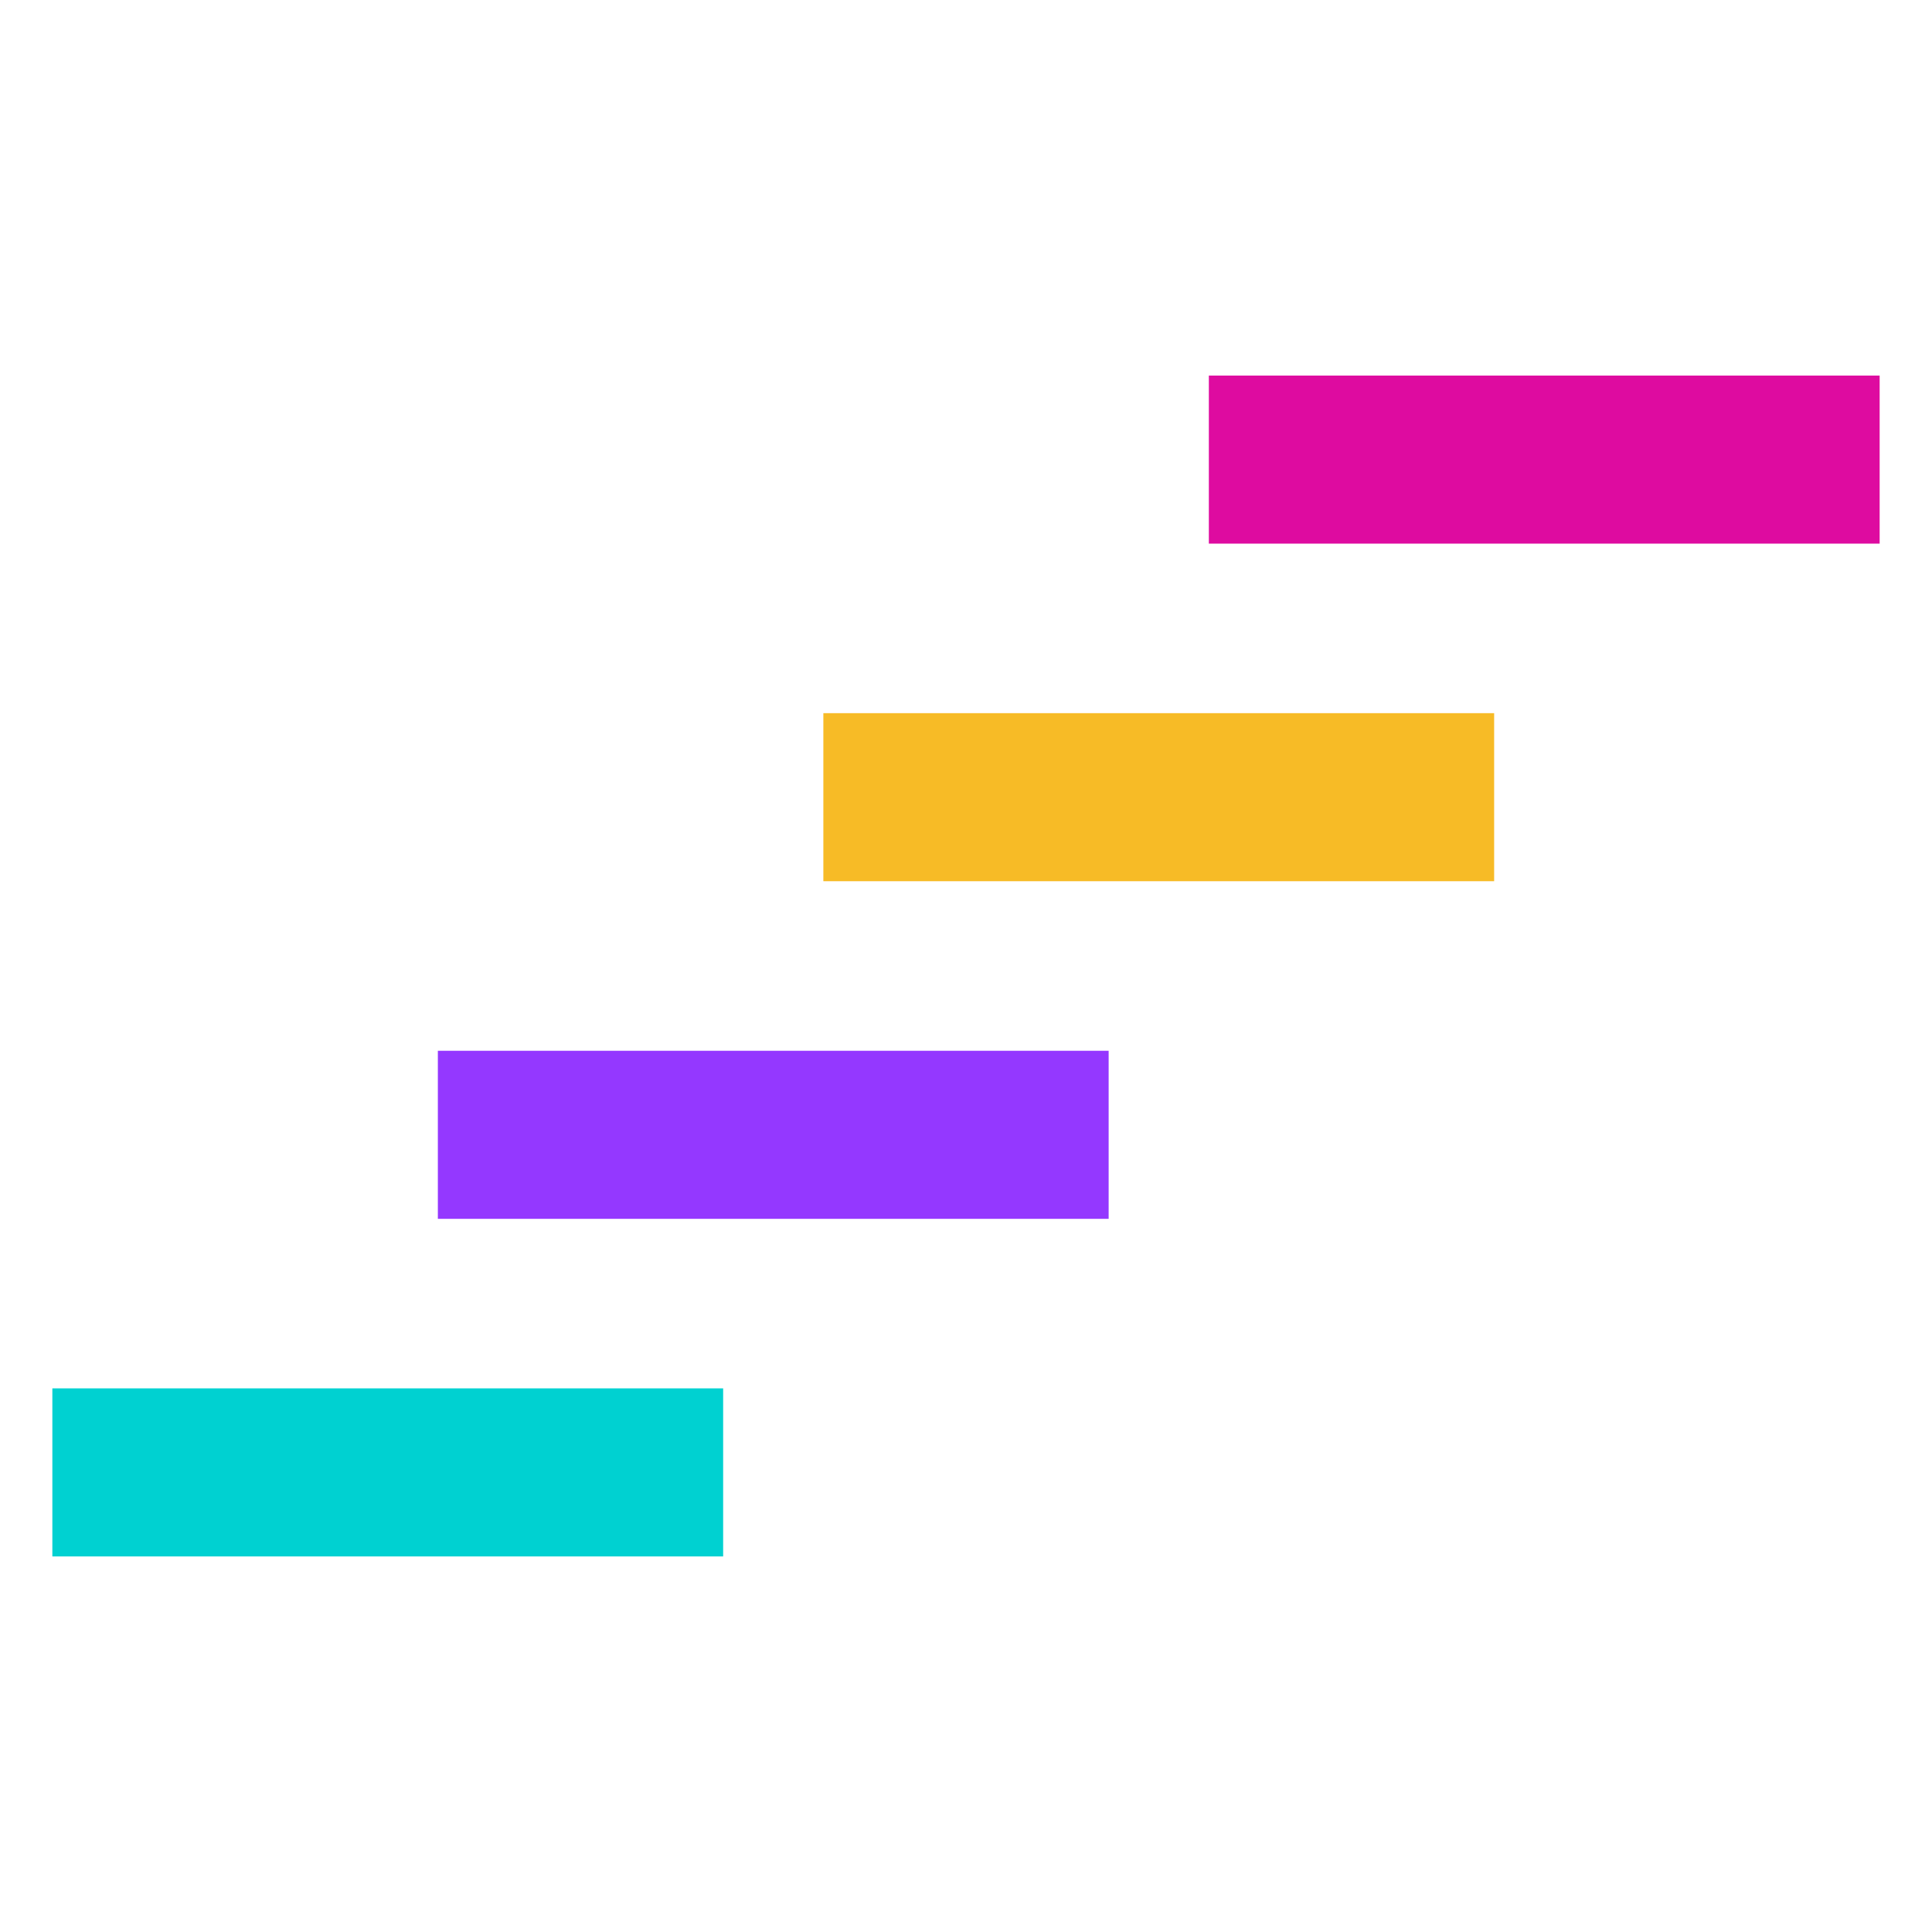
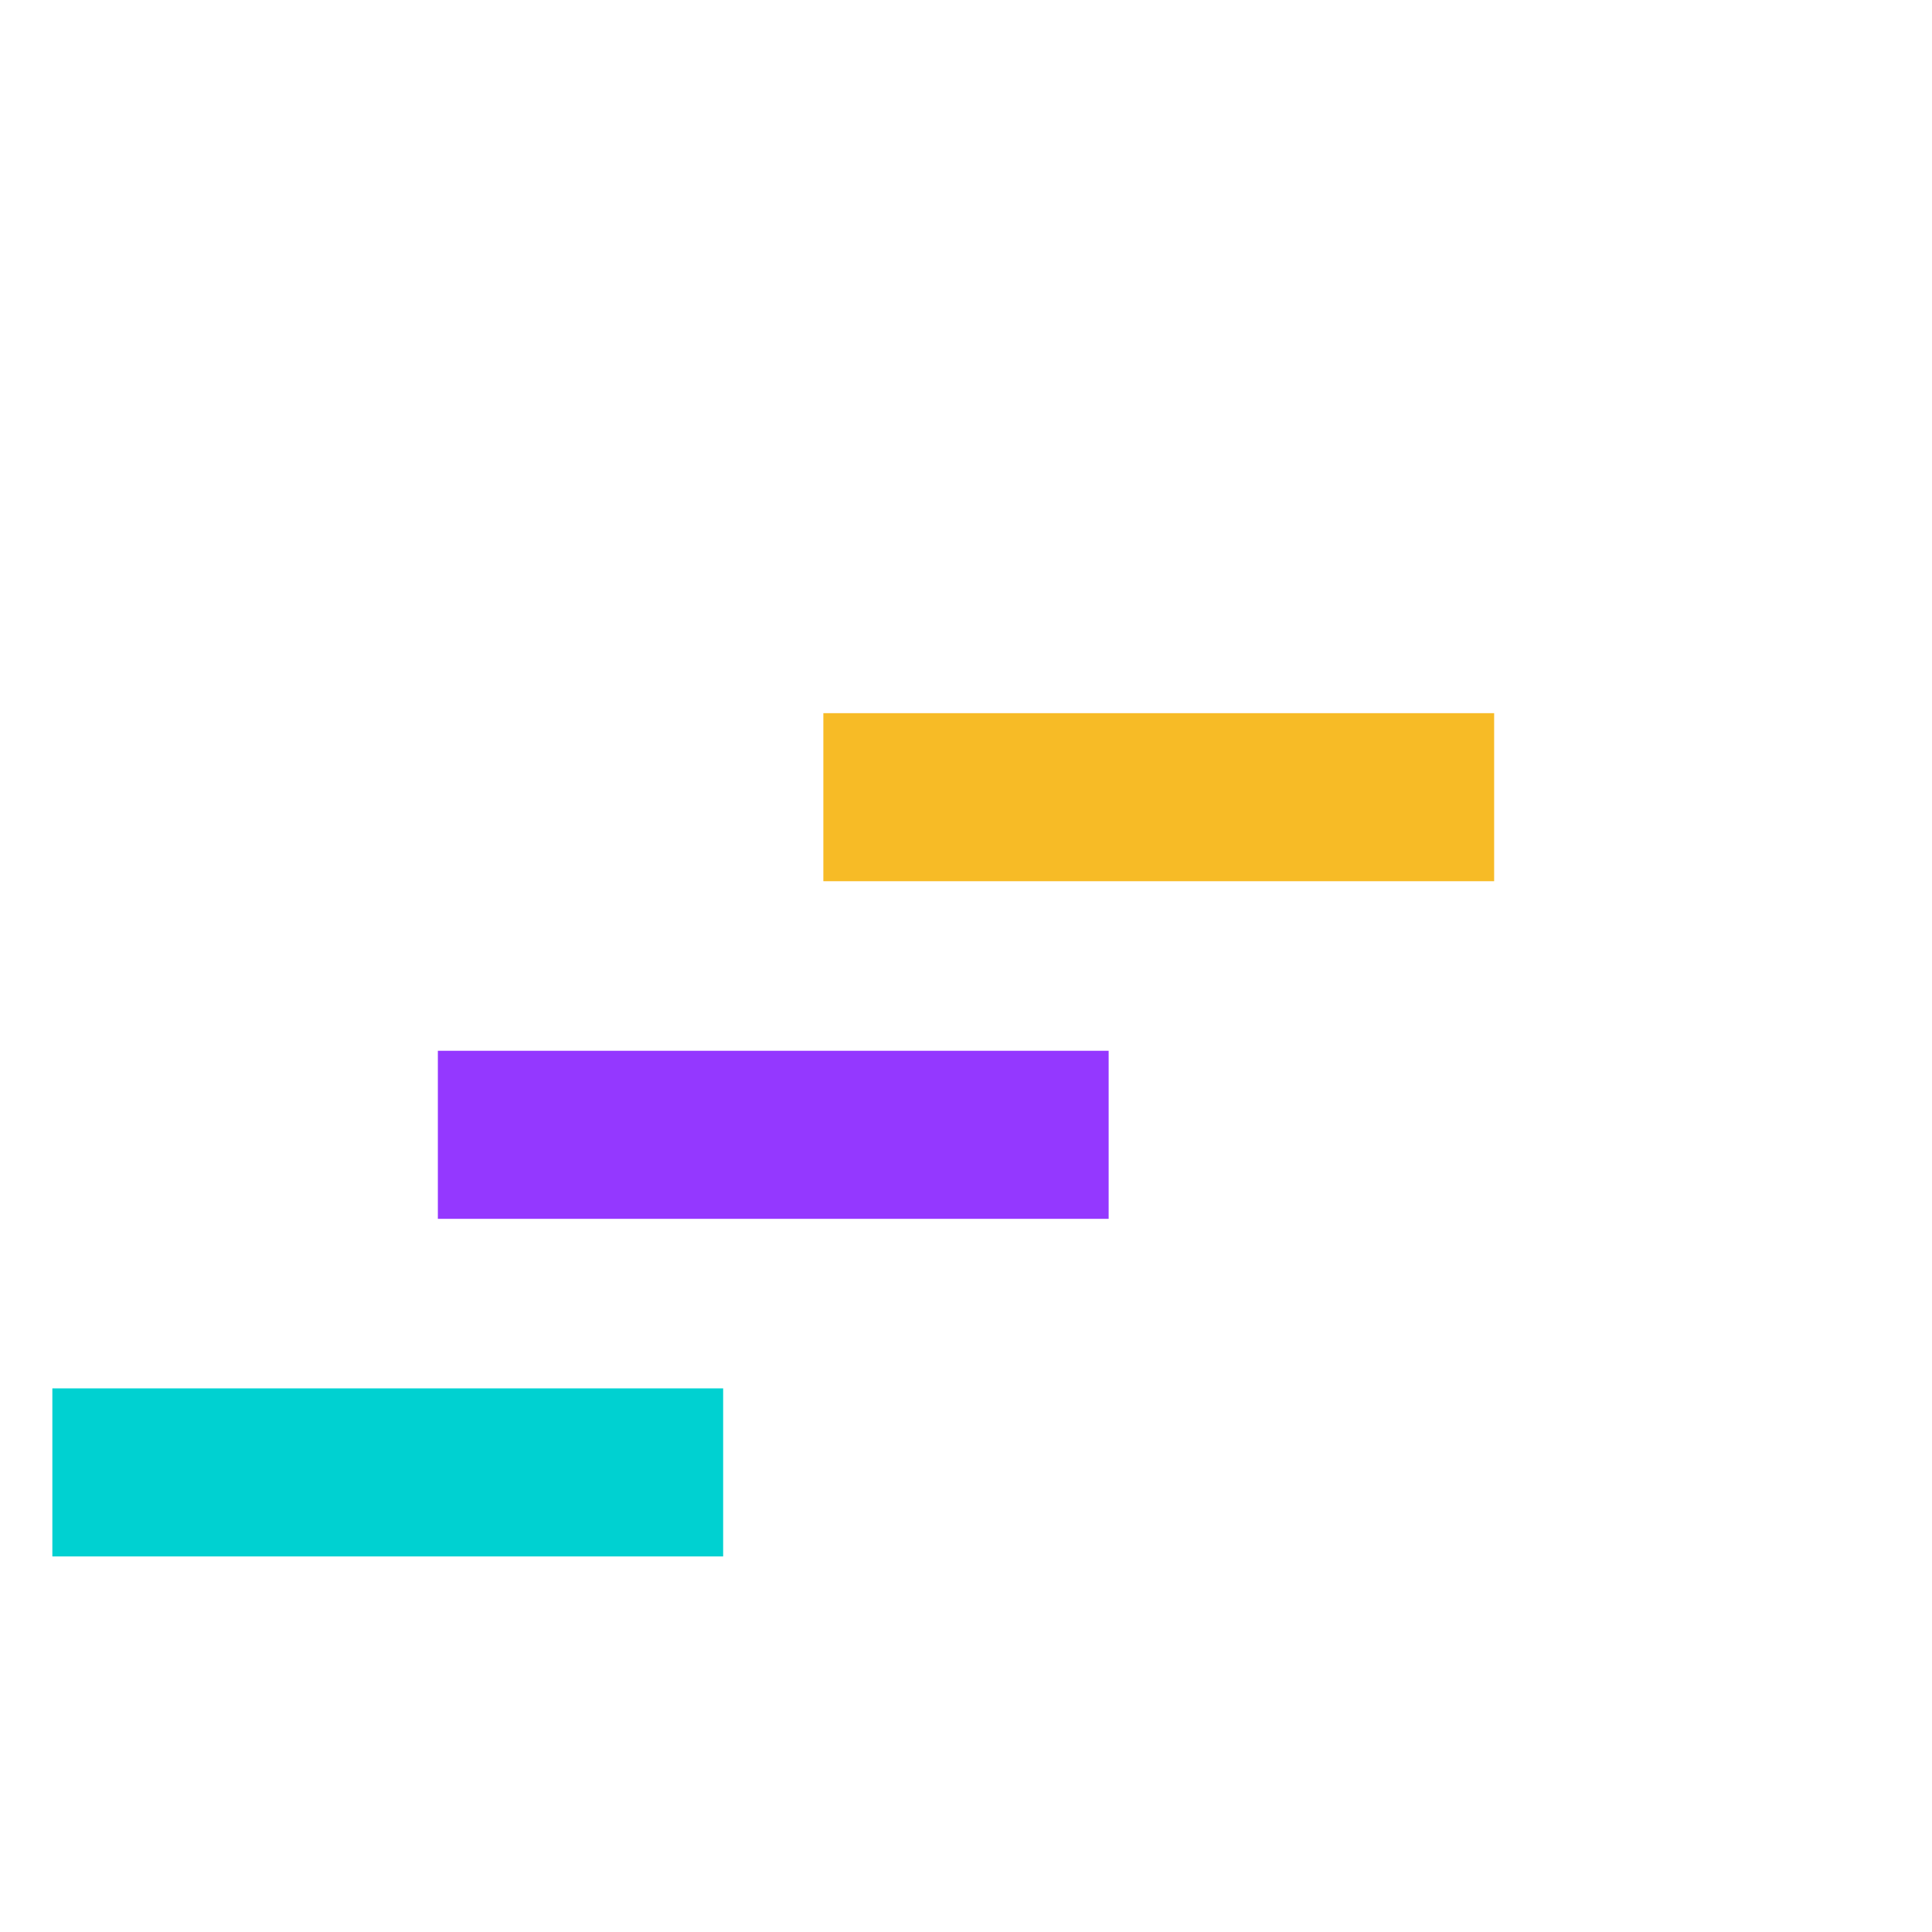
<svg xmlns="http://www.w3.org/2000/svg" version="1.1" id="Capa_1" x="0px" y="0px" viewBox="0 0 600 600" style="enable-background:new 0 0 600 600;" xml:space="preserve">
  <style type="text/css">
	.st0{fill:#F7BB26;}
	.st1{fill:#9438FF;}
	.st2{fill:#DE0BA0;}
	.st3{fill:#00D1D1;}
</style>
  <g>
    <g>
      <rect x="255.7" y="221.48" class="st0" width="208.32" height="52.19" />
    </g>
    <g>
      <rect x="135.98" y="326.33" class="st1" width="208.32" height="52.19" />
    </g>
    <g>
-       <rect x="375.42" y="116.64" class="st2" width="208.32" height="52.19" />
-     </g>
+       </g>
    <g>
      <rect x="16.26" y="431.17" class="st3" width="208.32" height="52.19" />
    </g>
  </g>
</svg>